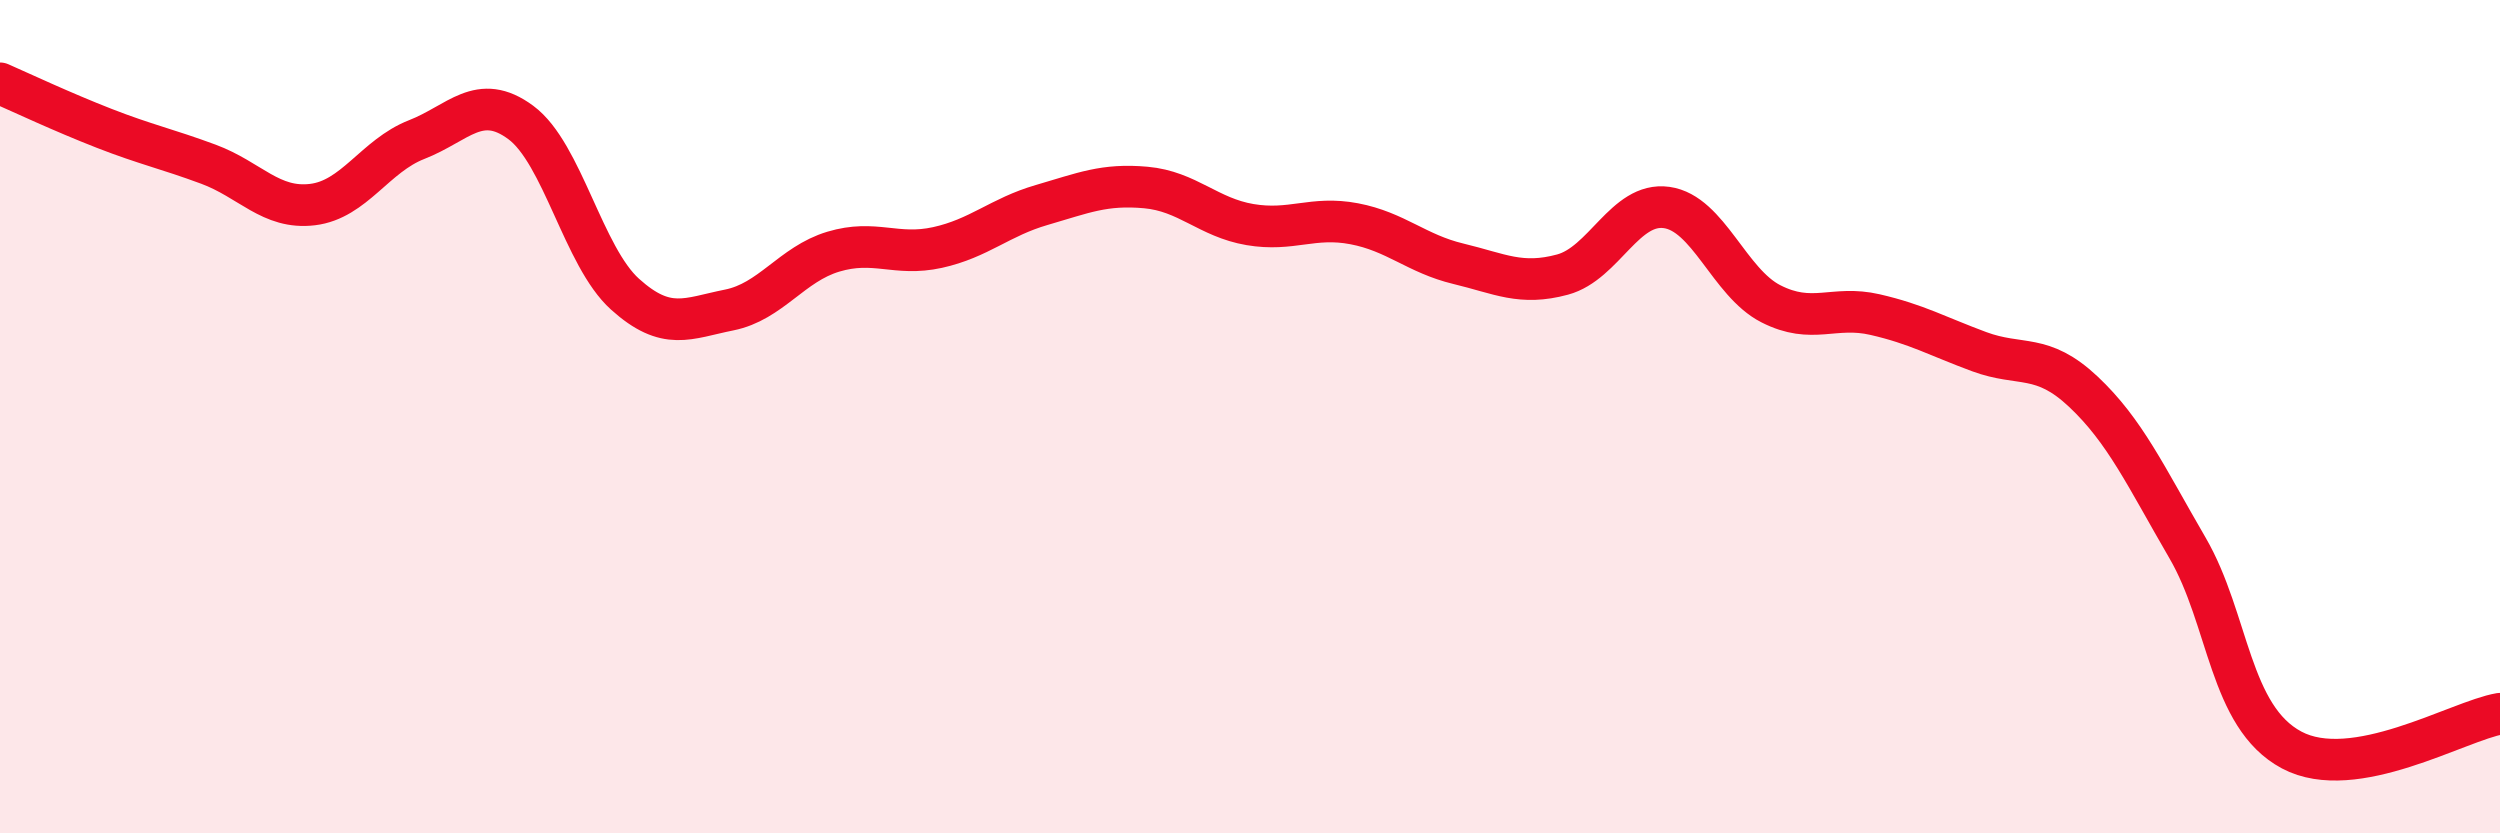
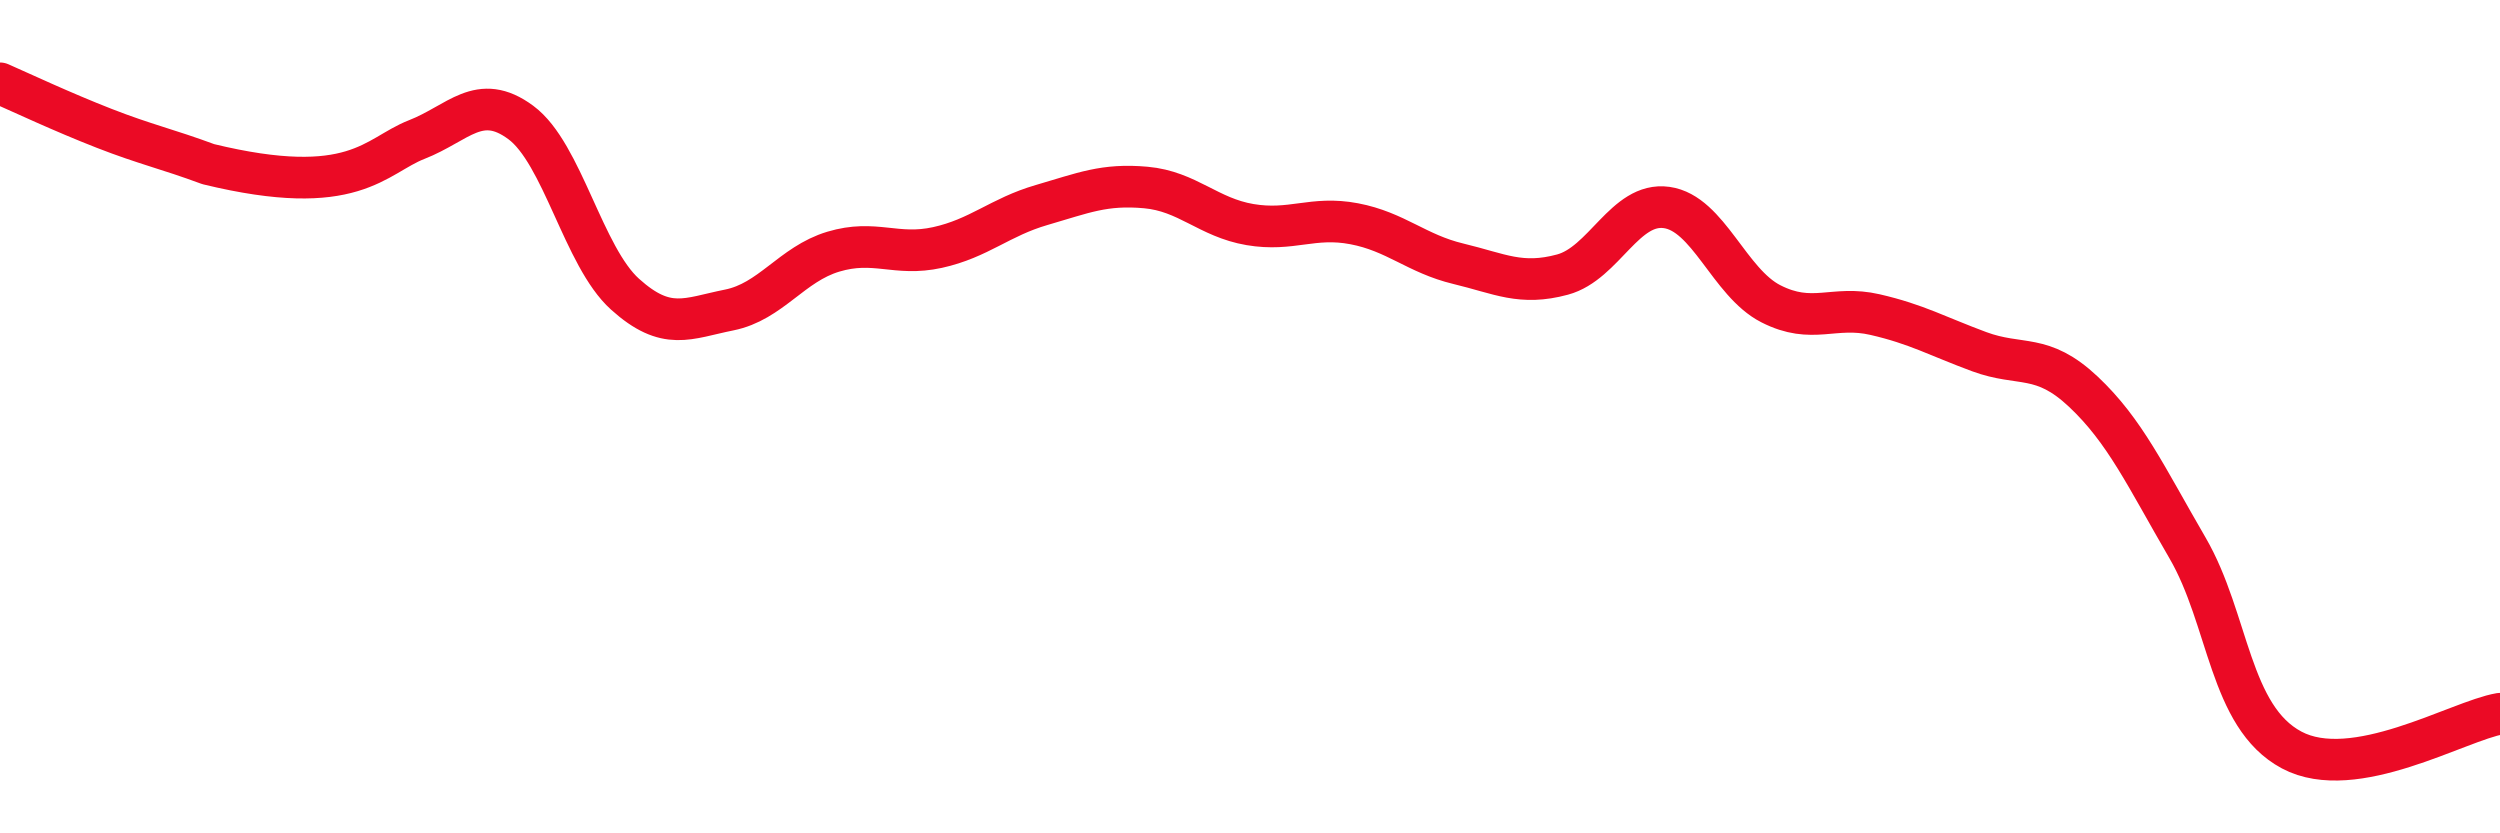
<svg xmlns="http://www.w3.org/2000/svg" width="60" height="20" viewBox="0 0 60 20">
-   <path d="M 0,2 C 0.5,2.22 1.5,2.69 2.5,3.08 C 3.5,3.47 4,3.57 5,3.94 C 6,4.31 6.5,5.03 7.5,4.91 C 8.5,4.79 9,3.74 10,3.35 C 11,2.96 11.5,2.2 12.5,2.94 C 13.5,3.68 14,6.16 15,7.06 C 16,7.96 16.5,7.64 17.5,7.44 C 18.5,7.24 19,6.34 20,6.04 C 21,5.74 21.5,6.16 22.5,5.94 C 23.5,5.72 24,5.21 25,4.92 C 26,4.63 26.5,4.41 27.5,4.5 C 28.5,4.59 29,5.22 30,5.39 C 31,5.56 31.5,5.18 32.5,5.37 C 33.5,5.56 34,6.09 35,6.33 C 36,6.57 36.5,6.86 37.5,6.59 C 38.5,6.32 39,4.84 40,4.98 C 41,5.12 41.5,6.78 42.5,7.29 C 43.5,7.8 44,7.32 45,7.55 C 46,7.78 46.5,8.07 47.5,8.44 C 48.5,8.81 49,8.46 50,9.4 C 51,10.34 51.5,11.43 52.5,13.15 C 53.5,14.87 53.5,17.2 55,18 C 56.5,18.8 59,17.3 60,17.13L60 20L0 20Z" fill="#EB0A25" opacity="0.1" stroke-linecap="round" stroke-linejoin="round" />
-   <path d="M 0,2 C 0.5,2.22 1.5,2.69 2.5,3.08 C 3.5,3.47 4,3.57 5,3.94 C 6,4.31 6.5,5.03 7.5,4.91 C 8.5,4.79 9,3.74 10,3.35 C 11,2.96 11.5,2.2 12.5,2.94 C 13.5,3.68 14,6.16 15,7.06 C 16,7.96 16.5,7.64 17.5,7.44 C 18.5,7.24 19,6.34 20,6.04 C 21,5.74 21.5,6.16 22.5,5.94 C 23.5,5.72 24,5.21 25,4.92 C 26,4.63 26.5,4.41 27.5,4.5 C 28.5,4.59 29,5.22 30,5.39 C 31,5.56 31.5,5.18 32.5,5.37 C 33.5,5.56 34,6.09 35,6.33 C 36,6.57 36.5,6.86 37.5,6.59 C 38.5,6.32 39,4.84 40,4.98 C 41,5.12 41.5,6.78 42.5,7.29 C 43.5,7.8 44,7.32 45,7.55 C 46,7.78 46.5,8.07 47.5,8.44 C 48.5,8.81 49,8.46 50,9.4 C 51,10.34 51.5,11.43 52.5,13.15 C 53.5,14.87 53.5,17.2 55,18 C 56.5,18.8 59,17.3 60,17.13" stroke="#EB0A25" stroke-width="1" fill="none" stroke-linecap="round" stroke-linejoin="round" />
+   <path d="M 0,2 C 0.5,2.22 1.5,2.69 2.5,3.08 C 3.5,3.47 4,3.57 5,3.94 C 8.5,4.79 9,3.74 10,3.35 C 11,2.96 11.5,2.2 12.5,2.94 C 13.5,3.68 14,6.16 15,7.06 C 16,7.96 16.5,7.64 17.5,7.44 C 18.5,7.24 19,6.34 20,6.04 C 21,5.74 21.5,6.16 22.5,5.94 C 23.5,5.72 24,5.21 25,4.92 C 26,4.63 26.5,4.41 27.5,4.5 C 28.5,4.59 29,5.22 30,5.39 C 31,5.56 31.5,5.18 32.5,5.37 C 33.5,5.56 34,6.09 35,6.33 C 36,6.57 36.5,6.86 37.5,6.59 C 38.5,6.32 39,4.84 40,4.98 C 41,5.12 41.5,6.78 42.5,7.29 C 43.5,7.8 44,7.32 45,7.55 C 46,7.78 46.5,8.07 47.5,8.44 C 48.5,8.81 49,8.46 50,9.4 C 51,10.34 51.5,11.43 52.5,13.15 C 53.5,14.87 53.5,17.2 55,18 C 56.5,18.8 59,17.3 60,17.13" stroke="#EB0A25" stroke-width="1" fill="none" stroke-linecap="round" stroke-linejoin="round" />
</svg>